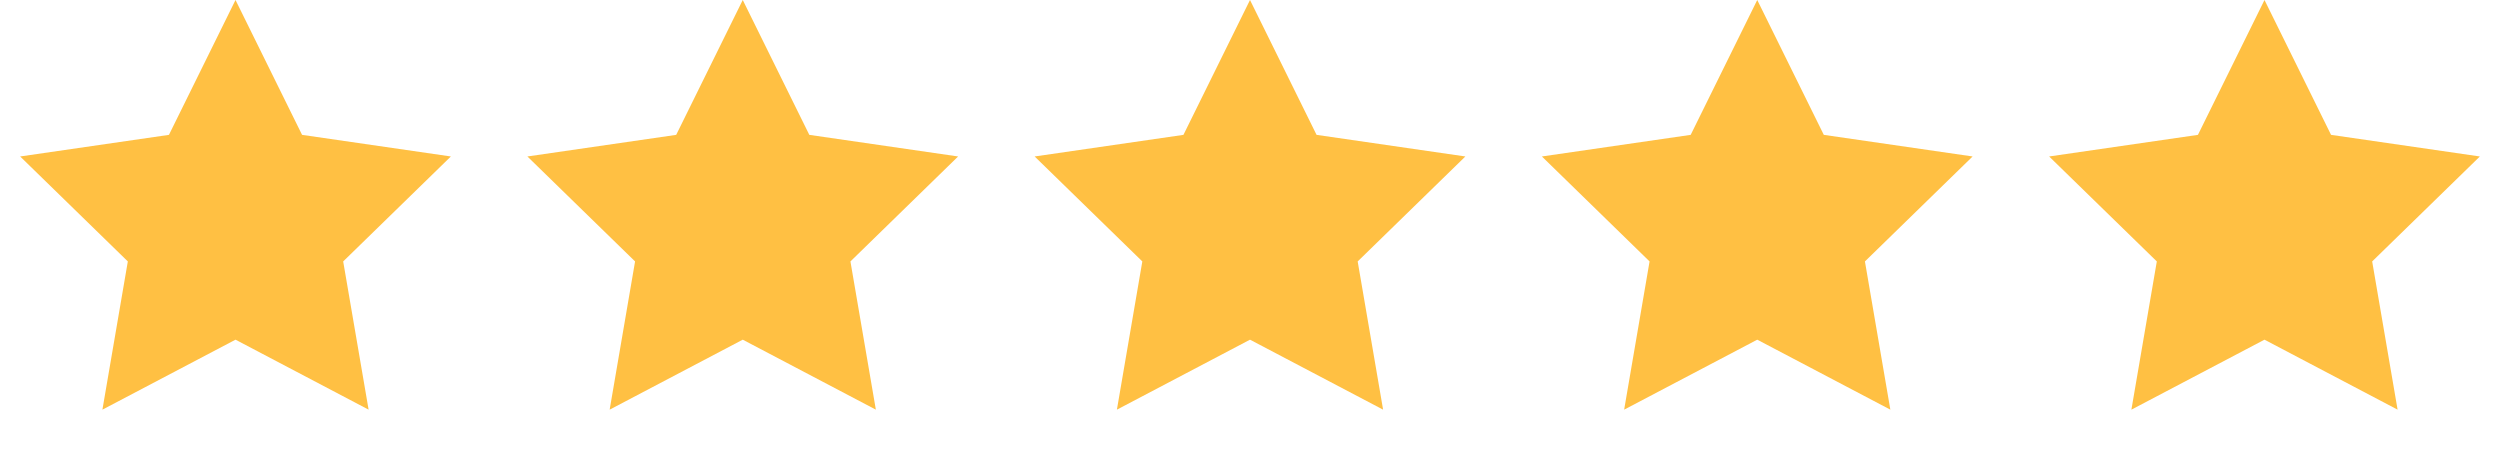
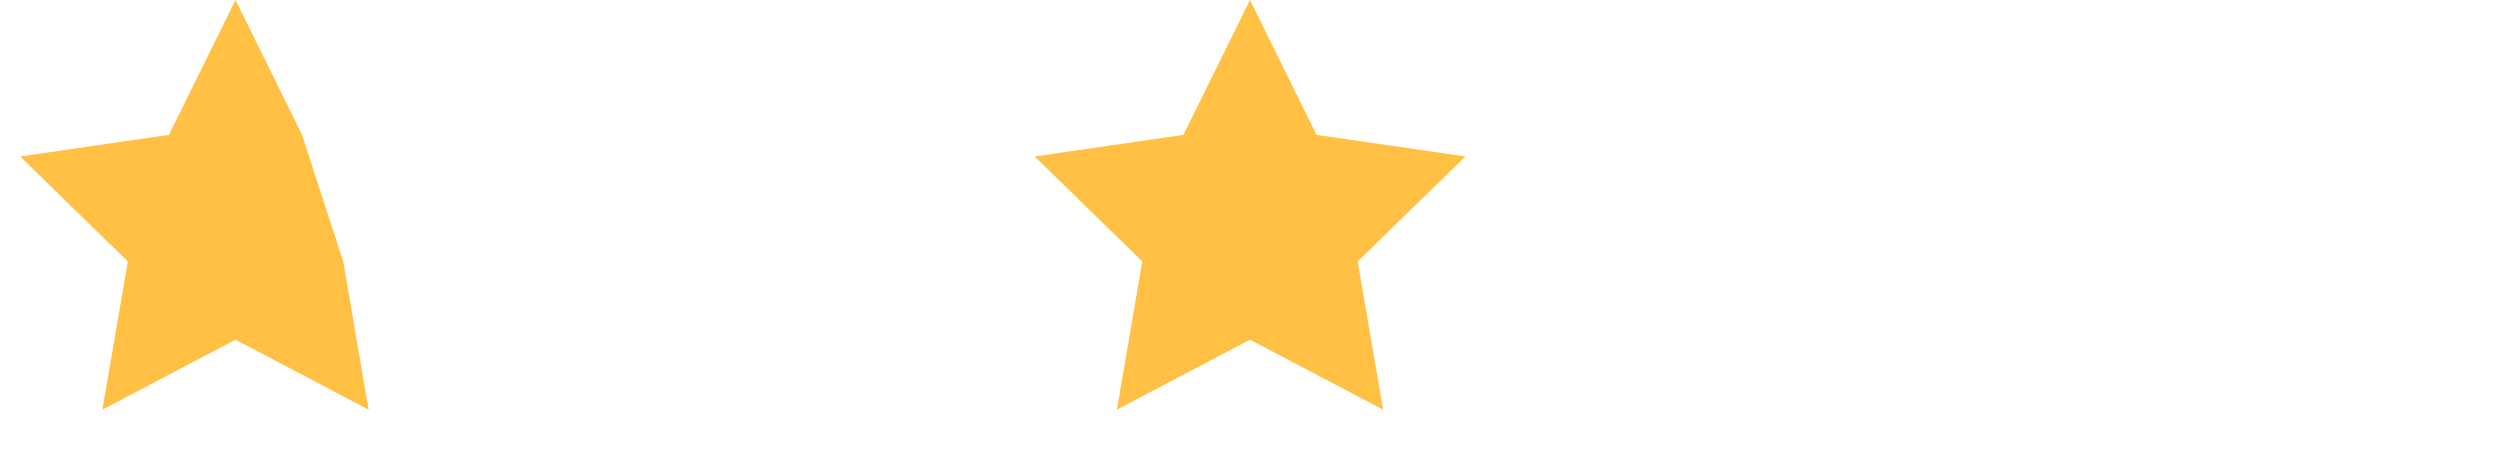
<svg xmlns="http://www.w3.org/2000/svg" width="138" height="25" viewBox="0 0 138 25" fill="none">
-   <path d="M13 0L16.674 7.444L24.888 8.637L18.944 14.431L20.347 22.613L13 18.75L5.653 22.613L7.056 14.431L1.112 8.637L9.326 7.444L13 0Z" fill="#FFC043" />
-   <path d="M41 0L44.674 7.444L52.888 8.637L46.944 14.431L48.347 22.613L41 18.75L33.653 22.613L35.056 14.431L29.112 8.637L37.326 7.444L41 0Z" fill="#FFC043" />
+   <path d="M13 0L16.674 7.444L18.944 14.431L20.347 22.613L13 18.75L5.653 22.613L7.056 14.431L1.112 8.637L9.326 7.444L13 0Z" fill="#FFC043" />
  <path d="M69 0L72.674 7.444L80.888 8.637L74.944 14.431L76.347 22.613L69 18.75L61.653 22.613L63.056 14.431L57.112 8.637L65.326 7.444L69 0Z" fill="#FFC043" />
-   <path d="M97 0L100.674 7.444L108.888 8.637L102.944 14.431L104.347 22.613L97 18.75L89.653 22.613L91.056 14.431L85.112 8.637L93.326 7.444L97 0Z" fill="#FFC043" />
-   <path d="M125 0L128.674 7.444L136.888 8.637L130.944 14.431L132.347 22.613L125 18.75L117.653 22.613L119.056 14.431L113.112 8.637L121.326 7.444L125 0Z" fill="#FFC043" />
</svg>